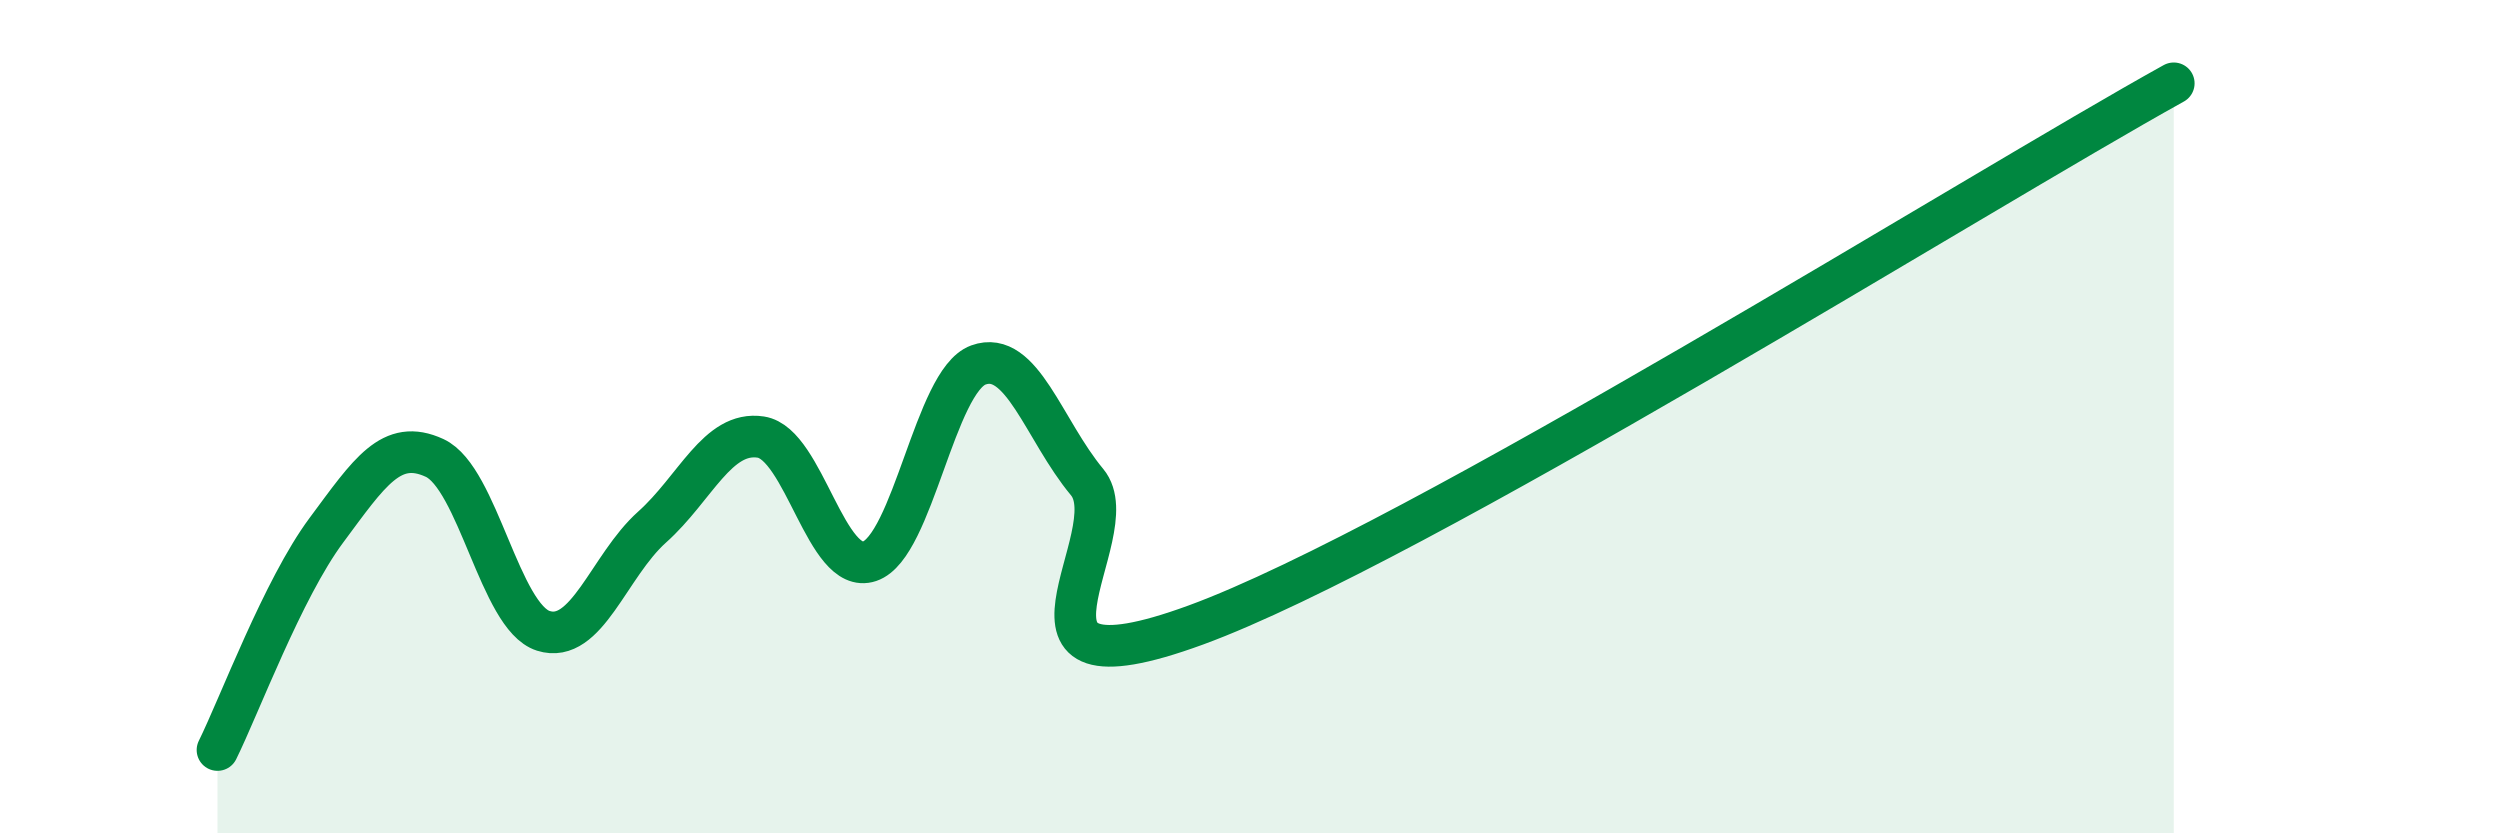
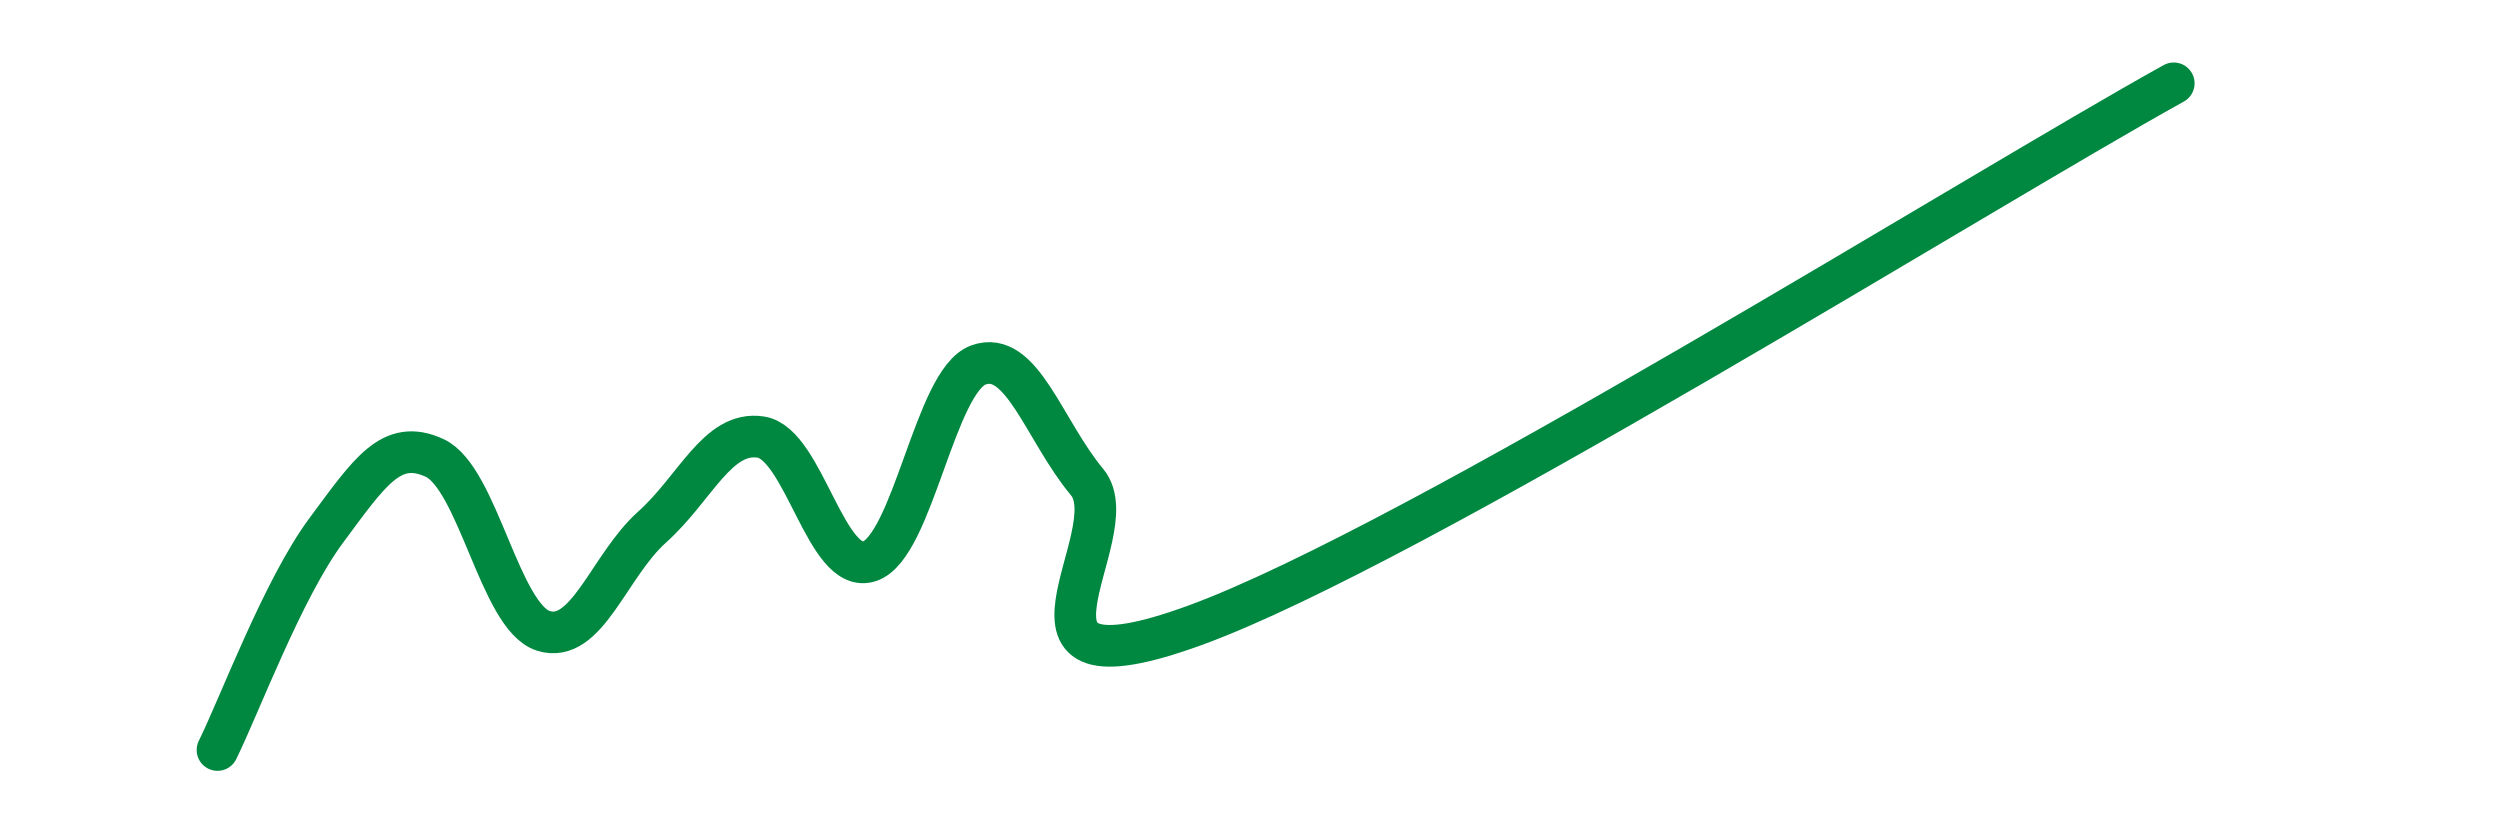
<svg xmlns="http://www.w3.org/2000/svg" width="60" height="20" viewBox="0 0 60 20">
-   <path d="M 5.22,18 C 5.74,16.95 6.79,14.13 7.83,12.73 C 8.87,11.33 9.39,10.51 10.43,10.99 C 11.47,11.47 12,14.81 13.04,15.14 C 14.08,15.47 14.61,13.58 15.65,12.65 C 16.69,11.72 17.22,10.33 18.26,10.49 C 19.3,10.65 19.83,13.82 20.87,13.47 C 21.91,13.12 22.44,9.14 23.48,8.76 C 24.52,8.38 25.05,10.32 26.09,11.57 C 27.13,12.82 23.48,16.91 28.7,15 C 33.92,13.09 47.48,4.6 52.17,2L52.17 20L5.22 20Z" fill="#008740" opacity="0.1" stroke-linecap="round" stroke-linejoin="round" />
  <path d="M 5.22,18 C 5.74,16.95 6.79,14.13 7.83,12.73 C 8.87,11.33 9.39,10.51 10.43,10.99 C 11.47,11.47 12,14.81 13.04,15.14 C 14.08,15.47 14.61,13.58 15.65,12.65 C 16.69,11.72 17.22,10.33 18.26,10.49 C 19.3,10.65 19.83,13.82 20.87,13.47 C 21.91,13.12 22.44,9.14 23.48,8.76 C 24.52,8.38 25.05,10.32 26.09,11.57 C 27.13,12.82 23.48,16.91 28.7,15 C 33.92,13.09 47.48,4.6 52.17,2" stroke="#008740" stroke-width="1" fill="none" stroke-linecap="round" stroke-linejoin="round" />
</svg>